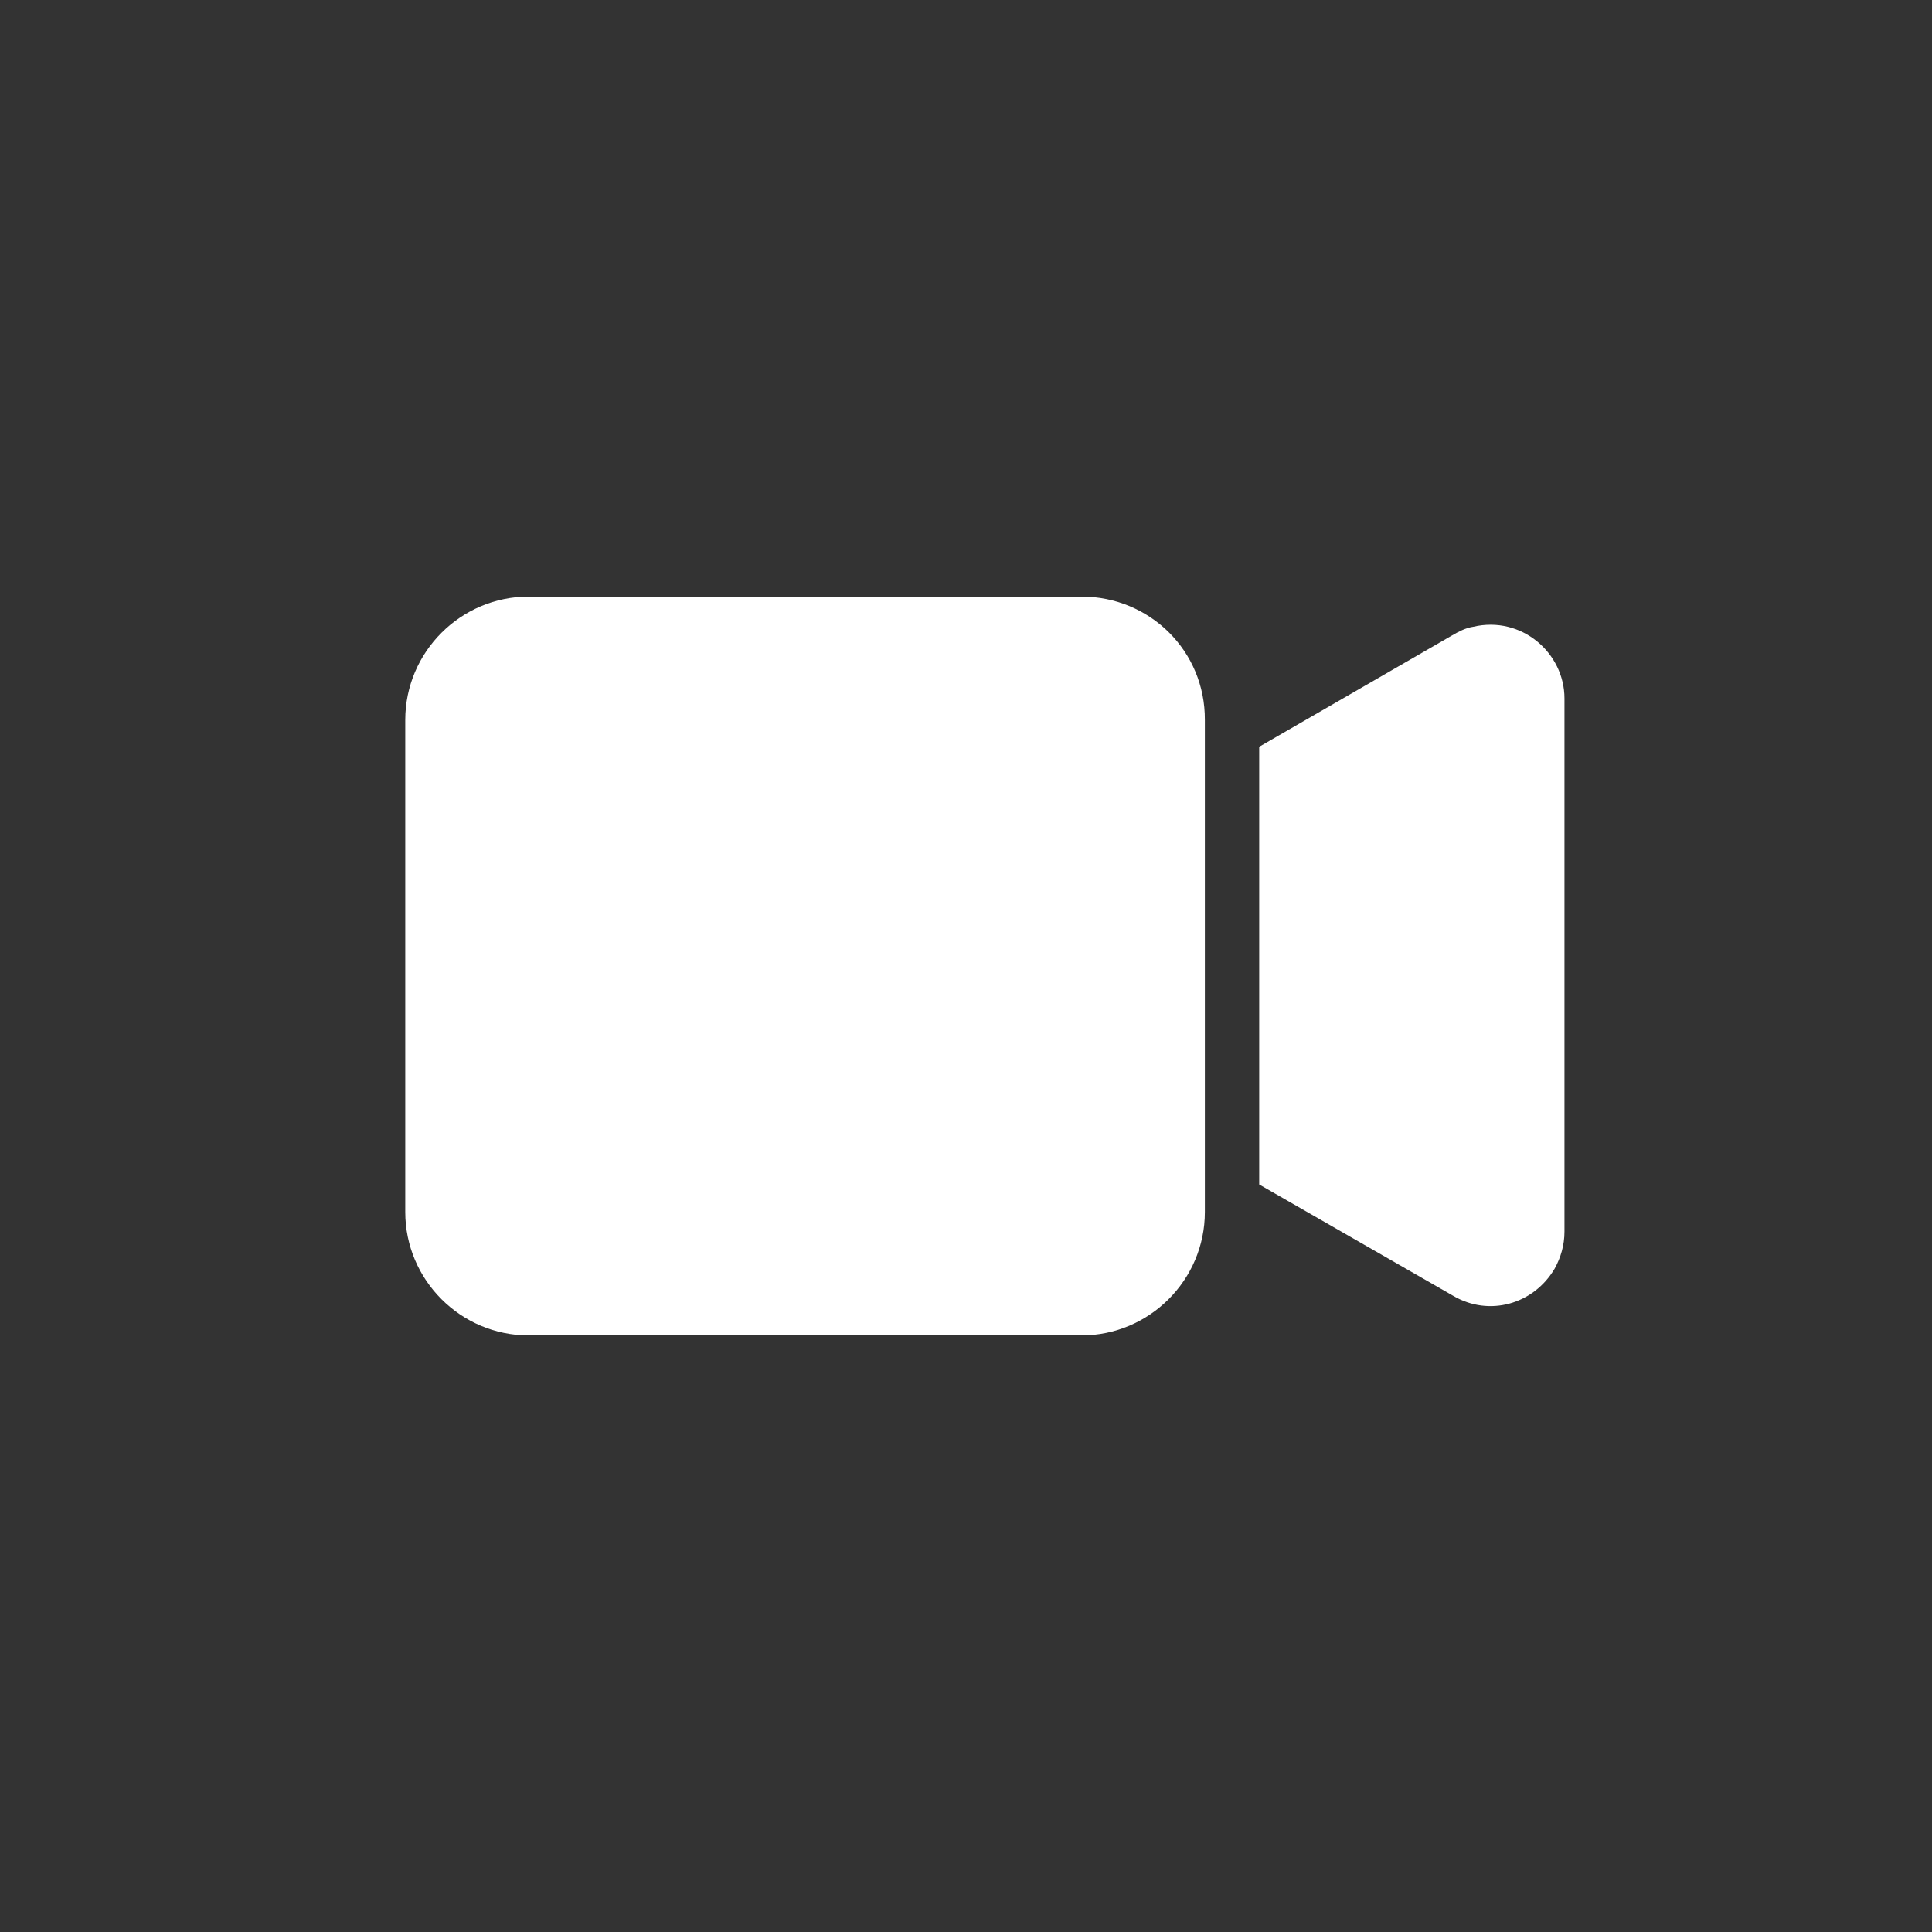
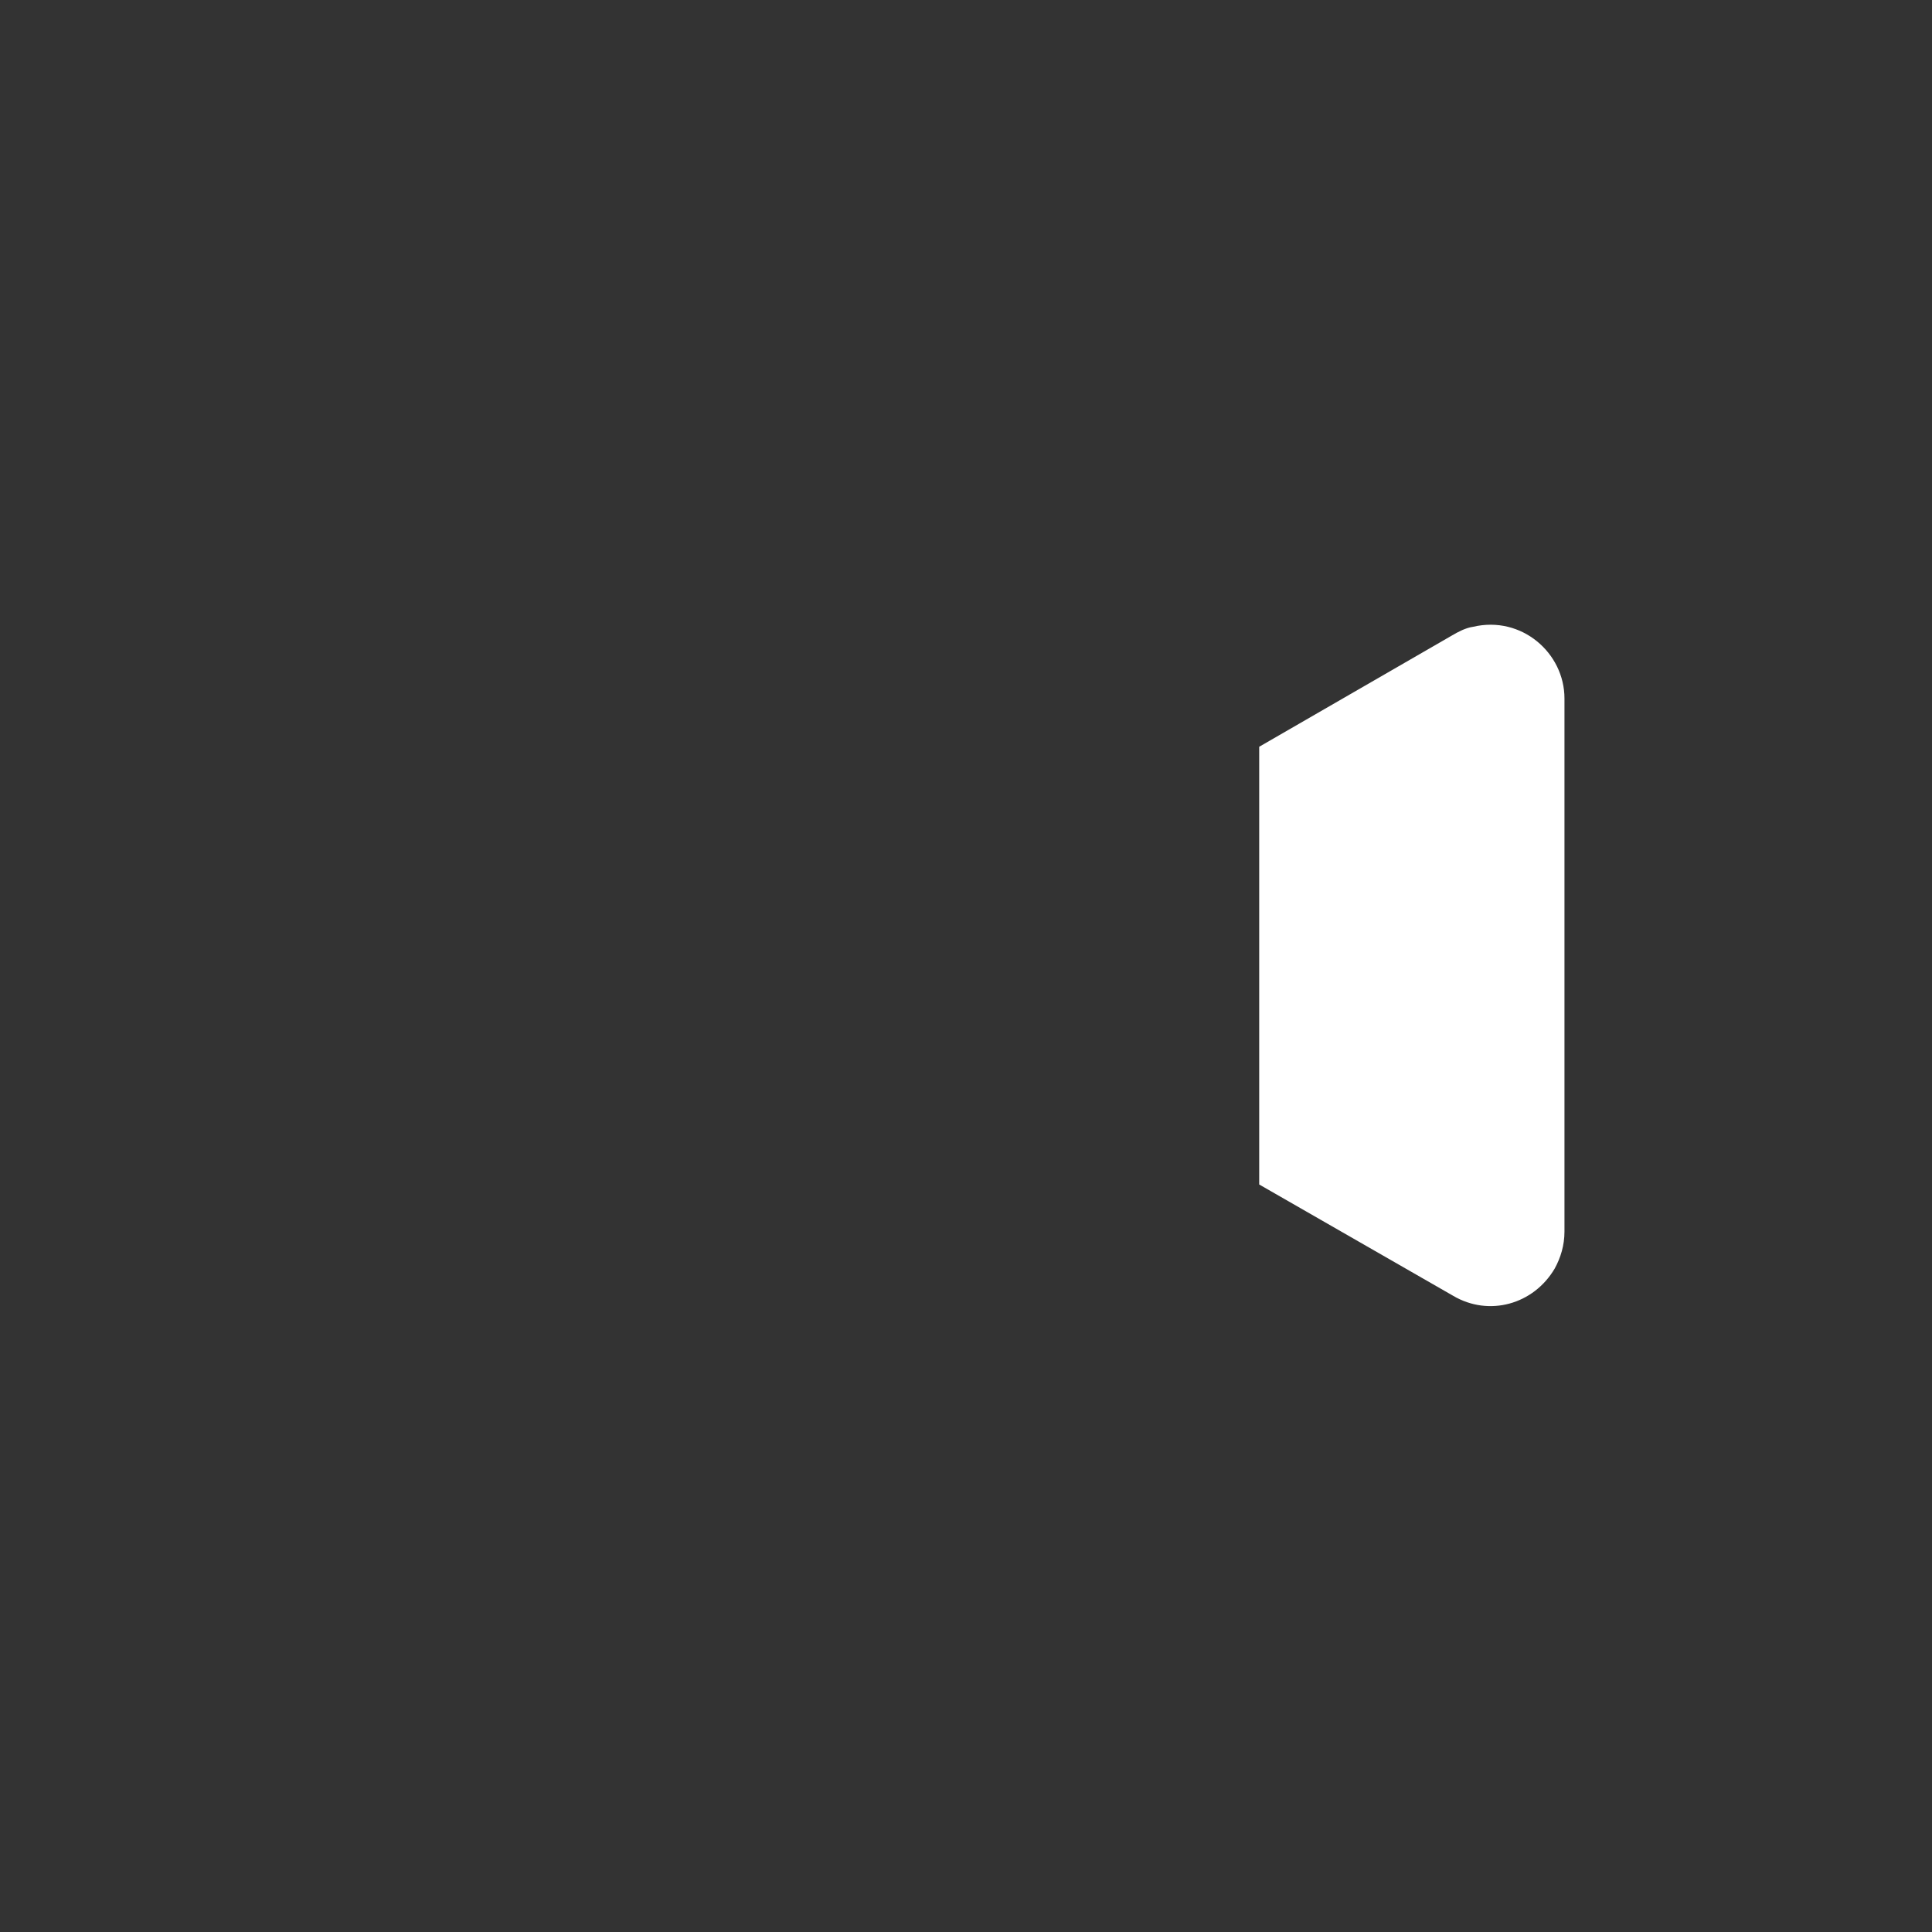
<svg xmlns="http://www.w3.org/2000/svg" version="1.1" id="Capa_1" x="0px" y="0px" viewBox="0 0 512 512" style="enable-background:new 0 0 512 512;" xml:space="preserve">
  <rect x="0" y="0" width="512" height="512" fill="#333333" stroke="none" />
  <style type="text/css">
	.st0{fill:#FFFFFF;}
</style>
  <g>
    <g>
      <g>
-         <path class="st0" d="M286.6,158.1H140.1c-18,0-32.7,14.7-32.7,32.7v130.4c0,18,14.7,32.7,32.7,32.7h146.5     c18,0,32.7-14.7,32.7-32.7V190.8C319.4,172.5,304.7,158.1,286.6,158.1z" />
-       </g>
+         </g>
    </g>
    <g>
      <g>
        <path class="st0" d="M390.4,166.1c-2,0.3-3.9,1.3-5.6,2.3l-51.1,29.5v116l51.4,29.5c9.5,5.6,21.3,2.3,26.9-7.2     c1.6-2.9,2.6-6.2,2.6-9.8V185.1C414.6,173,403.2,163.1,390.4,166.1z" />
      </g>
    </g>
  </g>
</svg>